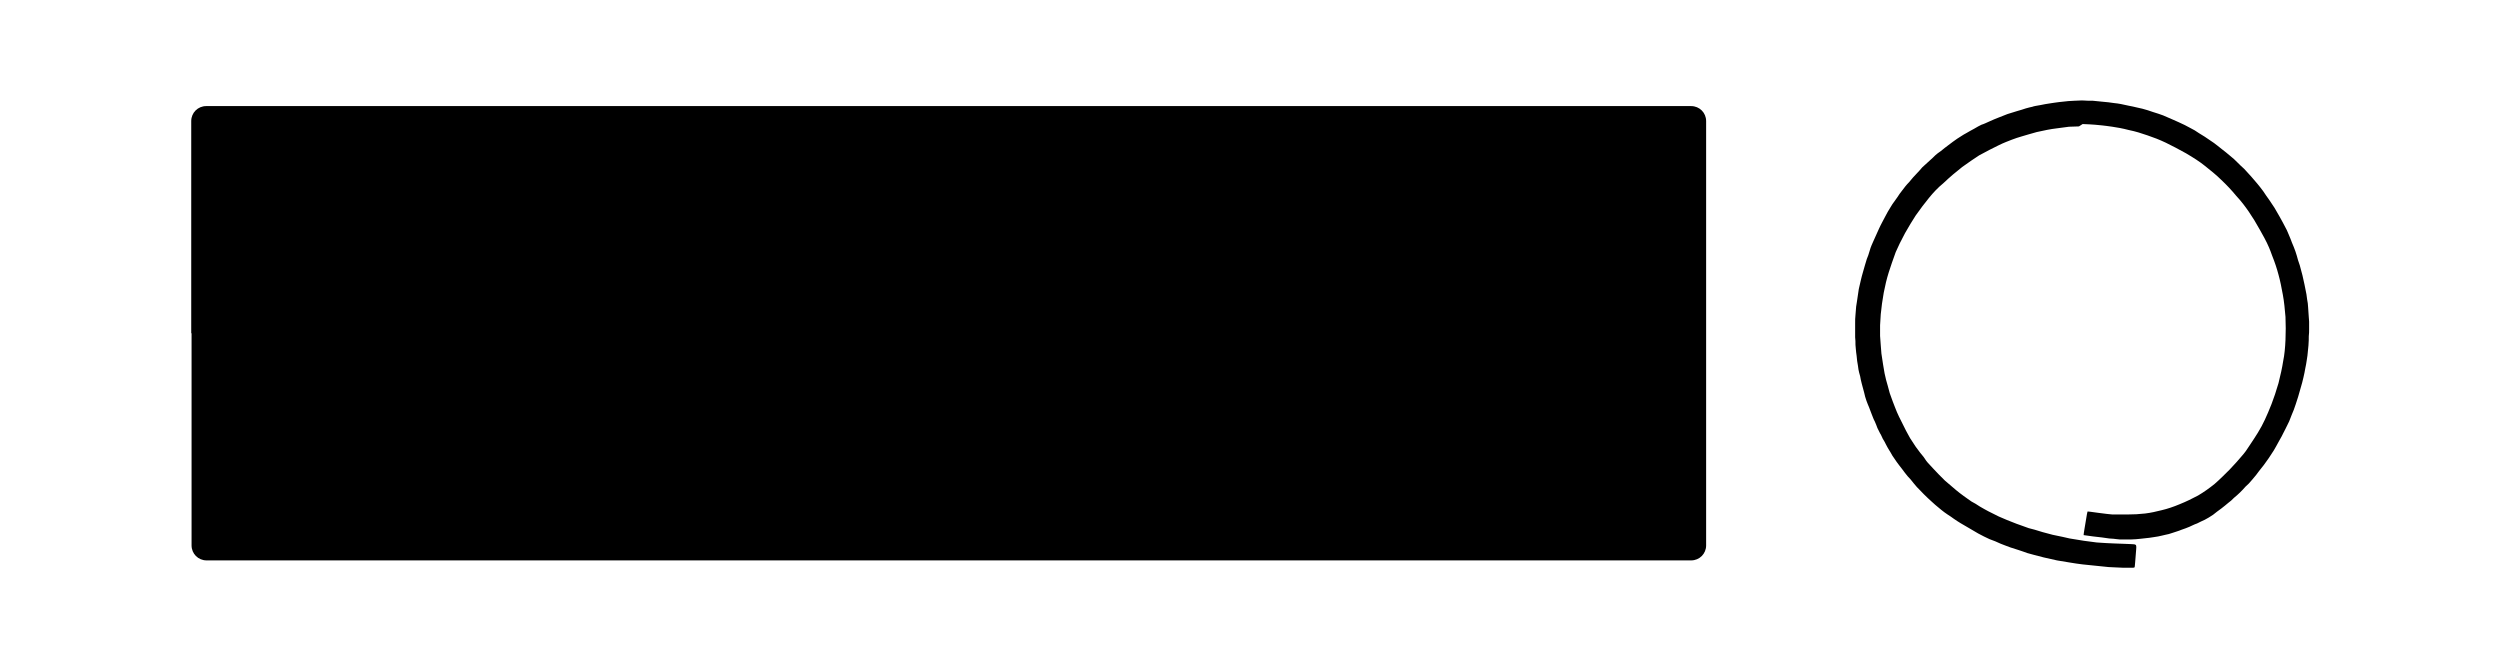
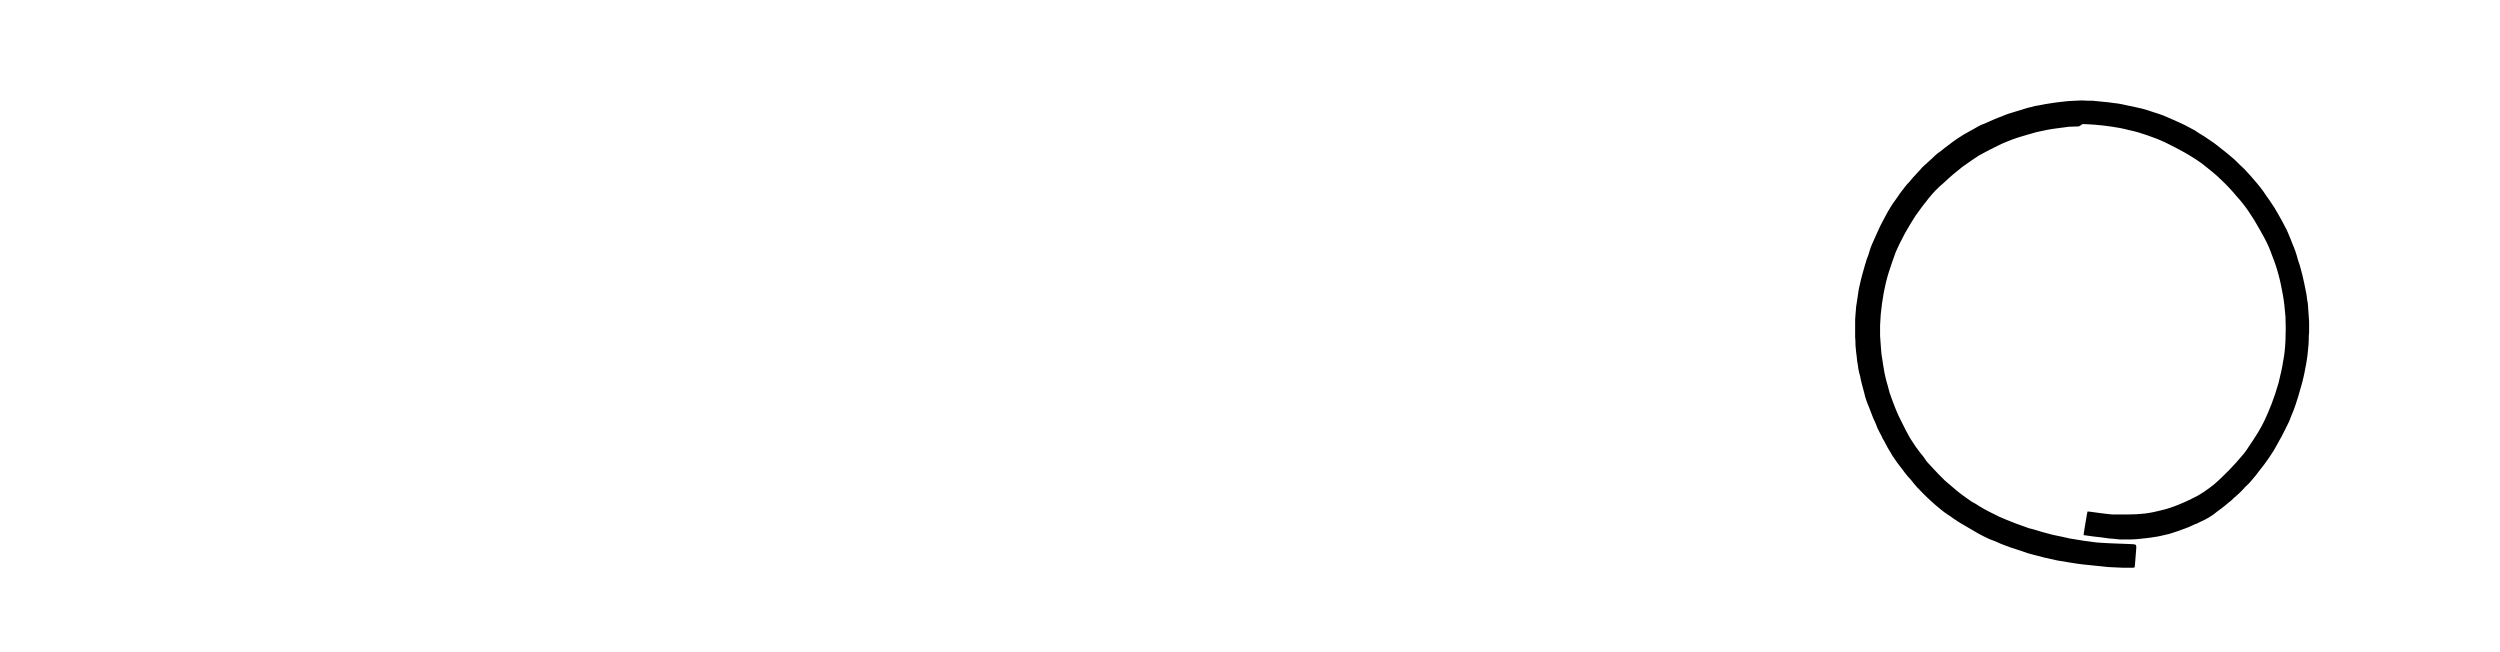
<svg xmlns="http://www.w3.org/2000/svg" version="1.1" id="cannelloni" x="0px" y="0px" viewBox="0 0 751.7 195.9" xml:space="preserve">
-   <path id="XMLID_410_" d="M57.5,100.2V36.4c0-2.5,2-4.5,4.5-4.5h223.3h223.2c2.5,0,4.5,2,4.5,4.5v63.8v63.8c0,2.5-2,4.5-4.5,4.5  H285.4H62.1c-2.5,0-4.5-2-4.5-4.5V100.2z" />
  <path id="XMLID_409_" d="M626.2,37.3c3,0.1,4.9,0.3,5.8,0.4c0.8,0.1,1.8,0.2,3.1,0.4c1.4,0.2,3.1,0.5,5,1c2,0.4,3.9,1,5.6,1.6  c1.8,0.6,3.6,1.3,5.5,2.2c1.9,0.9,3.9,2,6.1,3.2c2.2,1.3,4.1,2.5,5.7,3.8c1.6,1.3,3.3,2.6,4.9,4.2c1.6,1.5,3.1,3.1,4.5,4.8  c1.5,1.6,2.7,3.2,3.8,4.8c1.1,1.6,2.2,3.4,3.3,5.4c1.1,2,1.8,3.2,2.1,3.9c0.3,0.6,0.9,1.9,1.6,3.9c0.8,2,1.4,3.8,1.9,5.7  c0.5,1.8,0.9,3.8,1.3,6c0.4,2.1,0.6,4.4,0.8,6.7c0.1,2.3,0.1,4.6,0,6.9c-0.1,2.3-0.3,4.5-0.7,6.4c-0.3,2-0.8,4.2-1.4,6.6  c-0.7,2.4-1.4,4.5-2.1,6.3c-0.7,1.8-1.4,3.4-2,4.7c-0.6,1.3-1.3,2.6-2.1,3.9c-0.8,1.3-1.6,2.5-2.4,3.7c-0.8,1.3-1.6,2.4-2.5,3.4  c-0.9,1.1-2.1,2.4-3.6,4c-1.5,1.5-3,3-4.5,4.3c-1.6,1.3-3.3,2.5-5,3.5c-1.7,0.9-3.5,1.8-5.5,2.6c-1.9,0.8-3.7,1.4-5.4,1.8  c-1.6,0.4-3.3,0.8-5,1c-1.7,0.2-3.5,0.3-5.5,0.3h-4.3c-0.9-0.1-2.3-0.2-4.3-0.5c-2-0.3-3.1-0.4-3.1-0.4c-0.1-0.1-0.2,0.2-0.3,0.8  c-0.6,3.7-1,5.8-1,6.3c1.9,0.3,3.7,0.5,5.5,0.7c1.8,0.3,2.9,0.4,3.5,0.4c0.5,0.1,1.1,0.1,1.8,0.2h1.7h1.9c0.8,0,1.7-0.1,2.7-0.2  c1-0.1,1.9-0.2,2.7-0.3c0.9-0.1,1.8-0.3,2.6-0.4c0.8-0.2,1.5-0.3,2.2-0.5c0.6-0.1,1.4-0.3,2.2-0.6c0.8-0.3,1.7-0.5,2.6-0.9  c0.9-0.3,1.7-0.6,2.4-0.9c0.7-0.3,1.4-0.7,2.3-1c0.8-0.4,1.6-0.8,2.3-1.1c0.8-0.4,1.6-0.9,2.5-1.5c0.8-0.6,1.6-1.3,2.5-1.9  c0.8-0.6,1.5-1.2,2.1-1.7c0.6-0.4,1.1-0.9,1.7-1.5c0.6-0.5,1.2-1,1.8-1.6c0.6-0.6,1.2-1.2,1.7-1.8c0.6-0.5,1.3-1.2,2.1-2.2  c0.8-0.9,1.4-1.7,1.9-2.4c0.5-0.6,1-1.3,1.5-1.9c0.5-0.7,1-1.4,1.5-2.1c0.4-0.6,0.9-1.4,1.5-2.3c0.5-0.9,1-1.7,1.4-2.5  c0.4-0.8,0.9-1.5,1.3-2.4c0.4-0.8,1.1-2.1,1.9-3.8c0.6-1.5,1-2.6,1.4-3.5c0.3-0.9,0.8-2.2,1.3-3.9c0.5-1.8,0.9-3.2,1.2-4.2  c0.3-1.1,0.5-2.1,0.7-3c0.2-0.9,0.3-1.8,0.5-2.6c0.1-0.8,0.3-1.7,0.4-2.6c0.1-0.9,0.2-2,0.3-3c0.1-1.1,0.1-2.1,0.1-2.8  c0.1-0.8,0.1-1.4,0.1-2.1v-2.3c-0.1-0.9-0.1-1.8-0.2-2.8c-0.1-1.1-0.1-2-0.2-2.7c-0.1-0.7-0.3-1.6-0.4-2.7c-0.2-1.1-0.4-2.1-0.6-3  c-0.2-0.9-0.4-1.9-0.6-2.7c-0.2-0.8-0.5-1.8-0.8-3c-0.4-1.1-0.7-2.1-0.9-2.9c-0.3-0.9-0.5-1.7-0.9-2.6c-0.4-0.9-0.7-1.7-1-2.5  c-0.3-0.8-0.7-1.6-1.1-2.6c-0.9-1.7-1.6-3.1-2.2-4.1c-0.6-1-1.1-1.9-1.5-2.6c-0.5-0.8-1-1.5-1.6-2.4c-0.6-0.8-1.2-1.7-1.8-2.6  c-0.6-0.8-1.2-1.6-1.8-2.3c-0.6-0.7-1.2-1.4-1.8-2.1c-0.7-0.8-1.4-1.5-2.1-2.3c-0.8-0.7-1.5-1.4-2.1-2c-0.6-0.6-1.3-1.3-2.1-1.9  c-0.8-0.7-1.7-1.4-2.6-2.1c-0.9-0.7-1.6-1.3-2.3-1.8c-0.6-0.4-1.6-1.1-2.8-1.9c-1.3-0.8-2.3-1.4-3-1.9c-0.8-0.4-1.8-1-3-1.6  c-1.2-0.6-2.4-1.1-3.5-1.6c-1.1-0.5-2.1-0.9-3-1.3c-0.9-0.3-1.9-0.7-3-1c-1.1-0.4-2.1-0.7-3.2-1c-1.1-0.2-2.4-0.6-4.1-0.9  c-1.7-0.4-3.2-0.7-4.4-0.8c-1.2-0.2-2.3-0.3-3.4-0.4c-1.1-0.1-2.1-0.2-3-0.3c-0.9,0-2,0-3.3-0.1c-1.8,0.1-3.1,0.1-4.1,0.2  c-0.9,0.1-1.8,0.2-2.8,0.3c-1,0.1-2,0.3-2.8,0.4c-0.8,0.1-1.8,0.3-2.8,0.5c-1.1,0.2-1.9,0.3-2.4,0.5c-0.6,0.1-1.2,0.3-2,0.5  c-0.8,0.3-1.6,0.5-2.6,0.8c-0.9,0.3-1.9,0.6-2.9,0.9c-1.1,0.4-2,0.8-2.8,1.1c-0.8,0.3-1.7,0.7-2.6,1.1c-0.9,0.4-1.7,0.8-2.4,1  c-0.6,0.3-1.4,0.7-2.2,1.2c-0.8,0.4-1.6,0.9-2.5,1.4c-0.8,0.4-1.6,1-2.6,1.6c-0.9,0.6-1.8,1.3-2.6,1.9c-0.8,0.6-1.6,1.2-2.3,1.8  c-0.7,0.5-1.3,0.9-1.7,1.3c-0.4,0.4-0.9,0.9-1.7,1.6c-0.8,0.7-1.5,1.4-2.2,2c-0.6,0.7-1.2,1.4-1.8,2c-0.6,0.6-1.3,1.4-2.2,2.5  c-0.8,0.8-1.4,1.6-2,2.4c-0.6,0.8-1.1,1.4-1.5,2.1c-0.5,0.7-1,1.4-1.5,2.1c-0.4,0.7-0.9,1.4-1.4,2.3c-0.4,0.8-1,1.8-1.6,3  c-0.4,0.7-0.7,1.4-1,2c-0.3,0.6-0.6,1.3-0.9,2c-0.3,0.7-0.6,1.4-0.9,2c-0.3,0.7-0.7,1.5-1,2.6c-0.3,1.1-0.6,1.9-0.9,2.6  c-0.2,0.7-0.4,1.4-0.6,2c-0.2,0.6-0.4,1.3-0.6,2.1c-0.2,0.7-0.4,1.4-0.6,2.3c-0.2,0.9-0.4,1.8-0.6,2.6c-0.1,0.9-0.3,1.8-0.4,2.7  c-0.1,0.9-0.3,1.8-0.4,2.6c-0.1,0.9-0.1,1.7-0.2,2.5c-0.1,0.8-0.1,1.6-0.1,2.6v2.2v1.9c0.1,0.8,0.1,1.5,0.1,2.3  c0.1,0.8,0.1,1.5,0.2,2.2c0.1,0.6,0.2,1.5,0.3,2.6c0.2,1,0.3,1.9,0.4,2.6c0.1,0.6,0.3,1.3,0.5,2c0.1,0.7,0.3,1.5,0.5,2.3  c0.2,0.8,0.4,1.6,0.7,2.6c0.2,0.9,0.4,1.7,0.7,2.5c0.3,0.7,0.5,1.4,0.8,2c0.3,0.7,0.5,1.4,0.8,2.1c0.3,0.7,0.5,1.4,0.9,2.1  c0.3,0.7,0.6,1.4,0.8,2c0.3,0.6,0.6,1.2,0.8,1.6c0.3,0.4,0.5,1,0.8,1.6c0.4,0.6,0.7,1.2,1,1.8c0.3,0.6,0.6,1.1,0.9,1.6  c0.3,0.5,0.7,1.1,1,1.7c0.4,0.6,0.8,1.2,1.3,1.9c0.4,0.6,1,1.3,1.6,2.1c0.6,0.8,1.1,1.5,1.7,2.2c0.6,0.6,1.2,1.3,1.8,2.1  c0.6,0.8,1.3,1.5,2,2.2c0.6,0.7,1.4,1.4,2.3,2.3c0.9,0.8,1.6,1.5,2.2,2c0.6,0.5,1.2,1,1.8,1.5c0.6,0.5,1.3,1,1.9,1.4  c0.7,0.4,1.3,0.9,1.9,1.3c0.6,0.4,1.3,0.9,2,1.3c0.7,0.4,1.5,0.9,2.4,1.4c0.9,0.5,1.9,1.1,2.9,1.7c1.1,0.6,2.3,1.2,3.4,1.7  c1.2,0.4,2.3,0.9,3.4,1.4c1.1,0.4,2,0.8,2.9,1.1c0.9,0.3,1.8,0.6,2.5,0.8c0.8,0.3,1.6,0.5,2.6,0.9c1,0.3,2.6,0.7,4.9,1.3l4,0.9  c2.6,0.4,5.1,0.9,7.7,1.2c4,0.4,6.6,0.7,7.8,0.8c1.3,0.1,2.7,0.1,4.3,0.2h2.9c0.3,0,0.4,0,0.6-0.1c0.1-0.1,0.1-0.7,0.2-1.6l0.3-3.8  c0.1-0.9,0-1.4-0.2-1.4c-0.1-0.1-0.5-0.2-1.2-0.2l-2.5-0.1c-2-0.1-3.7-0.1-4.9-0.2c-1.2-0.1-2.2-0.1-3.1-0.2  c-0.8-0.1-2.1-0.3-3.8-0.5c-1.7-0.3-3.1-0.5-4.3-0.7c-1.1-0.3-2.8-0.6-5.1-1.1l-3-0.8c-1.9-0.6-3.3-1-4.2-1.2  c-0.9-0.3-1.7-0.6-2.5-0.9c-0.8-0.3-1.5-0.5-2.4-0.9c-0.9-0.3-2.2-0.9-4.1-1.7c-1.3-0.6-2.3-1.2-3.2-1.6c-0.8-0.4-1.6-0.9-2.5-1.4  c-0.9-0.6-1.7-1.1-2.5-1.5c-0.8-0.5-1.5-1.1-2.4-1.7c-0.8-0.6-1.5-1.1-2.2-1.7c-0.7-0.6-1.8-1.5-3.4-2.9l-1.8-1.8  c-1.4-1.5-2.5-2.6-3-3.2c-0.6-0.6-1.1-1.3-1.6-2.1c-0.6-0.7-1.4-1.7-2.4-3.1l-1.7-2.6l-1.2-2.2c-0.9-1.8-1.6-3.2-2.1-4.2  c-0.4-0.9-0.9-1.9-1.2-2.8c-0.4-0.9-0.9-2.4-1.6-4.3c-0.4-1.6-0.8-2.9-1.1-4c-0.3-1.1-0.6-2.6-0.9-4.6l-0.5-3.3  c-0.1-1.6-0.3-3.4-0.4-5.3v-3.2l0.2-3.3c0.2-2.1,0.5-4.3,0.9-6.5c0.4-2.1,0.9-4.2,1.5-6.1c0.6-1.9,1.3-3.9,2.1-6.1l1.2-2.6l1.6-3.1  c1.1-2,2.2-3.7,3.2-5.3c1.4-2,2.7-3.7,4-5.3c1.3-1.6,2.7-3.1,4.3-4.4c2-1.9,3.9-3.5,5.7-4.9l2.7-1.9l2.4-1.6l3.2-1.7l2.6-1.3  c1.6-0.8,3-1.3,4-1.7c1-0.4,2-0.7,3-1c1.1-0.3,2.6-0.8,4.5-1.3c2.2-0.5,4.2-0.9,5.9-1.1l3.8-0.5l3-0.1L626.2,37.3z" />
</svg>